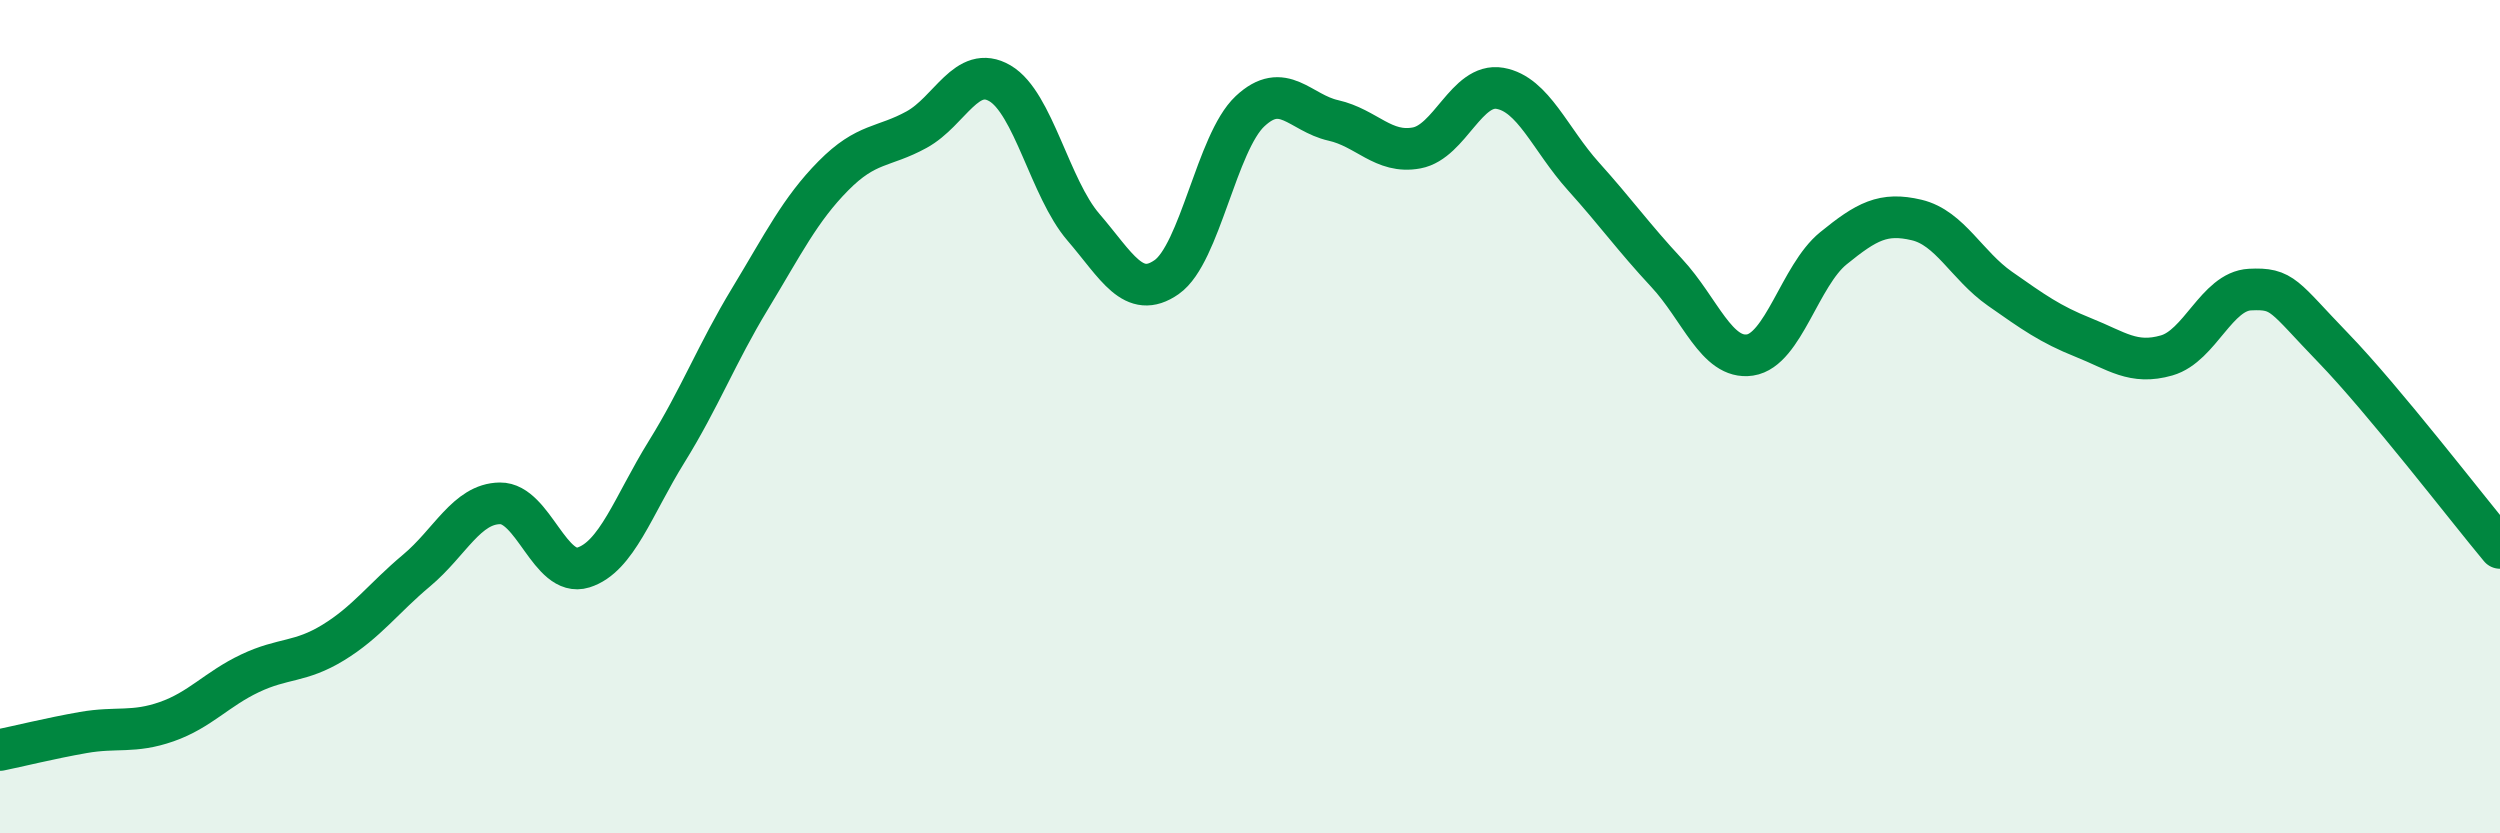
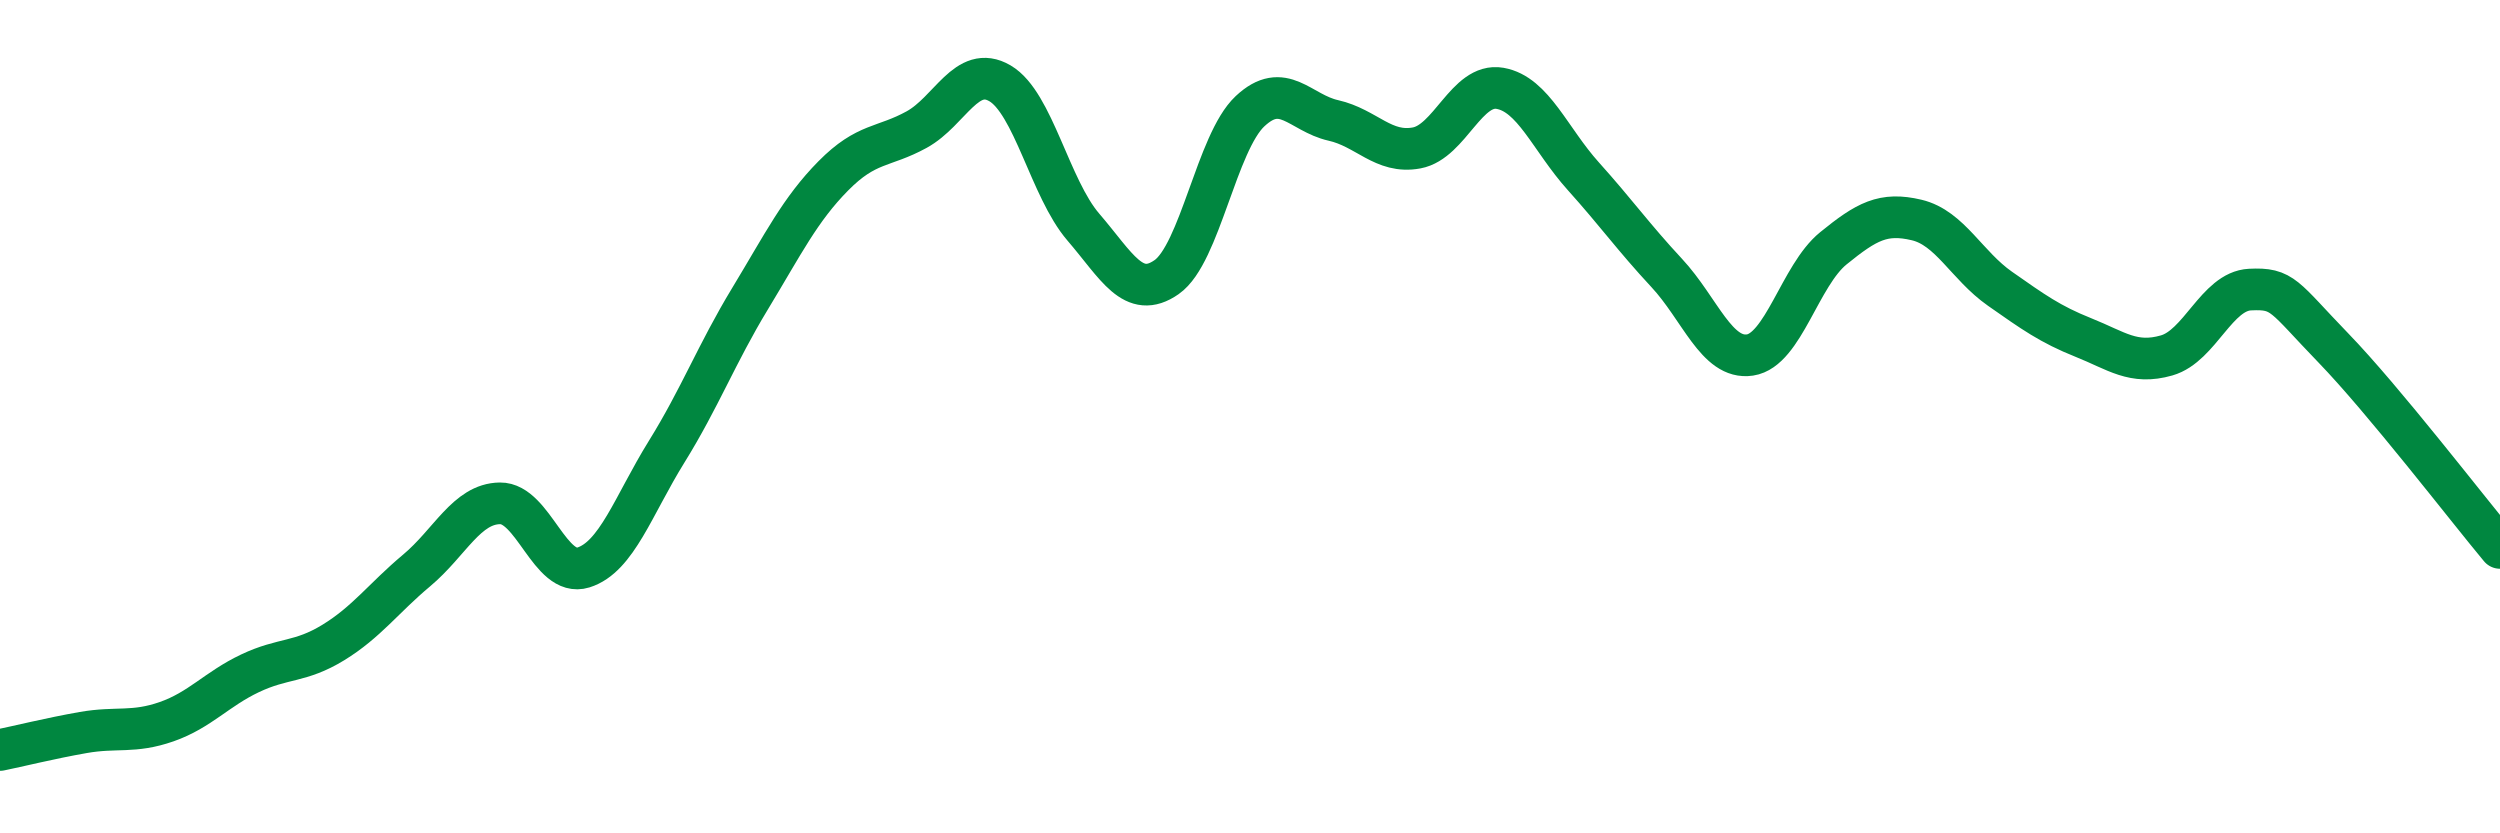
<svg xmlns="http://www.w3.org/2000/svg" width="60" height="20" viewBox="0 0 60 20">
-   <path d="M 0,18 C 0.4,17.92 1.2,17.72 2,17.58 C 2.8,17.44 3.2,17.6 4,17.32 C 4.8,17.04 5.2,16.54 6,16.16 C 6.8,15.78 7.2,15.91 8,15.42 C 8.8,14.93 9.2,14.36 10,13.69 C 10.8,13.02 11.2,12.09 12,12.08 C 12.8,12.07 13.2,13.87 14,13.62 C 14.8,13.37 15.2,12.13 16,10.84 C 16.8,9.55 17.2,8.49 18,7.17 C 18.8,5.85 19.2,5.03 20,4.22 C 20.8,3.41 21.2,3.55 22,3.11 C 22.8,2.67 23.2,1.53 24,2 C 24.8,2.47 25.2,4.52 26,5.45 C 26.8,6.38 27.2,7.21 28,6.65 C 28.8,6.09 29.2,3.42 30,2.67 C 30.8,1.92 31.2,2.71 32,2.89 C 32.8,3.07 33.2,3.7 34,3.55 C 34.8,3.4 35.2,1.98 36,2.12 C 36.8,2.26 37.2,3.34 38,4.23 C 38.8,5.12 39.2,5.69 40,6.55 C 40.8,7.41 41.2,8.64 42,8.52 C 42.8,8.4 43.2,6.61 44,5.96 C 44.8,5.31 45.2,5.09 46,5.28 C 46.8,5.47 47.2,6.37 48,6.93 C 48.8,7.49 49.2,7.78 50,8.1 C 50.8,8.42 51.2,8.76 52,8.53 C 52.8,8.3 53.2,6.99 54,6.95 C 54.8,6.91 54.8,7.11 56,8.35 C 57.2,9.59 59.2,12.19 60,13.15L60 20L0 20Z" fill="#008740" opacity="0.1" stroke-linecap="round" stroke-linejoin="round" />
  <path d="M 0,18 C 0.4,17.92 1.2,17.72 2,17.58 C 2.8,17.44 3.2,17.6 4,17.32 C 4.8,17.04 5.2,16.54 6,16.16 C 6.8,15.78 7.2,15.91 8,15.42 C 8.8,14.93 9.2,14.36 10,13.69 C 10.8,13.02 11.2,12.09 12,12.08 C 12.8,12.07 13.2,13.87 14,13.62 C 14.8,13.37 15.2,12.13 16,10.84 C 16.8,9.55 17.2,8.49 18,7.17 C 18.8,5.85 19.2,5.03 20,4.22 C 20.8,3.41 21.2,3.55 22,3.11 C 22.8,2.67 23.2,1.53 24,2 C 24.8,2.47 25.2,4.52 26,5.45 C 26.8,6.38 27.2,7.21 28,6.65 C 28.8,6.09 29.2,3.42 30,2.67 C 30.8,1.92 31.2,2.71 32,2.89 C 32.8,3.07 33.2,3.7 34,3.55 C 34.8,3.4 35.2,1.98 36,2.12 C 36.8,2.26 37.2,3.34 38,4.23 C 38.8,5.12 39.2,5.69 40,6.55 C 40.8,7.41 41.2,8.64 42,8.52 C 42.8,8.4 43.2,6.61 44,5.96 C 44.8,5.31 45.2,5.09 46,5.28 C 46.8,5.47 47.2,6.37 48,6.93 C 48.8,7.49 49.2,7.78 50,8.1 C 50.8,8.42 51.2,8.76 52,8.53 C 52.8,8.3 53.2,6.99 54,6.95 C 54.8,6.91 54.8,7.11 56,8.35 C 57.2,9.59 59.2,12.19 60,13.15" stroke="#008740" stroke-width="1" fill="none" stroke-linecap="round" stroke-linejoin="round" />
</svg>